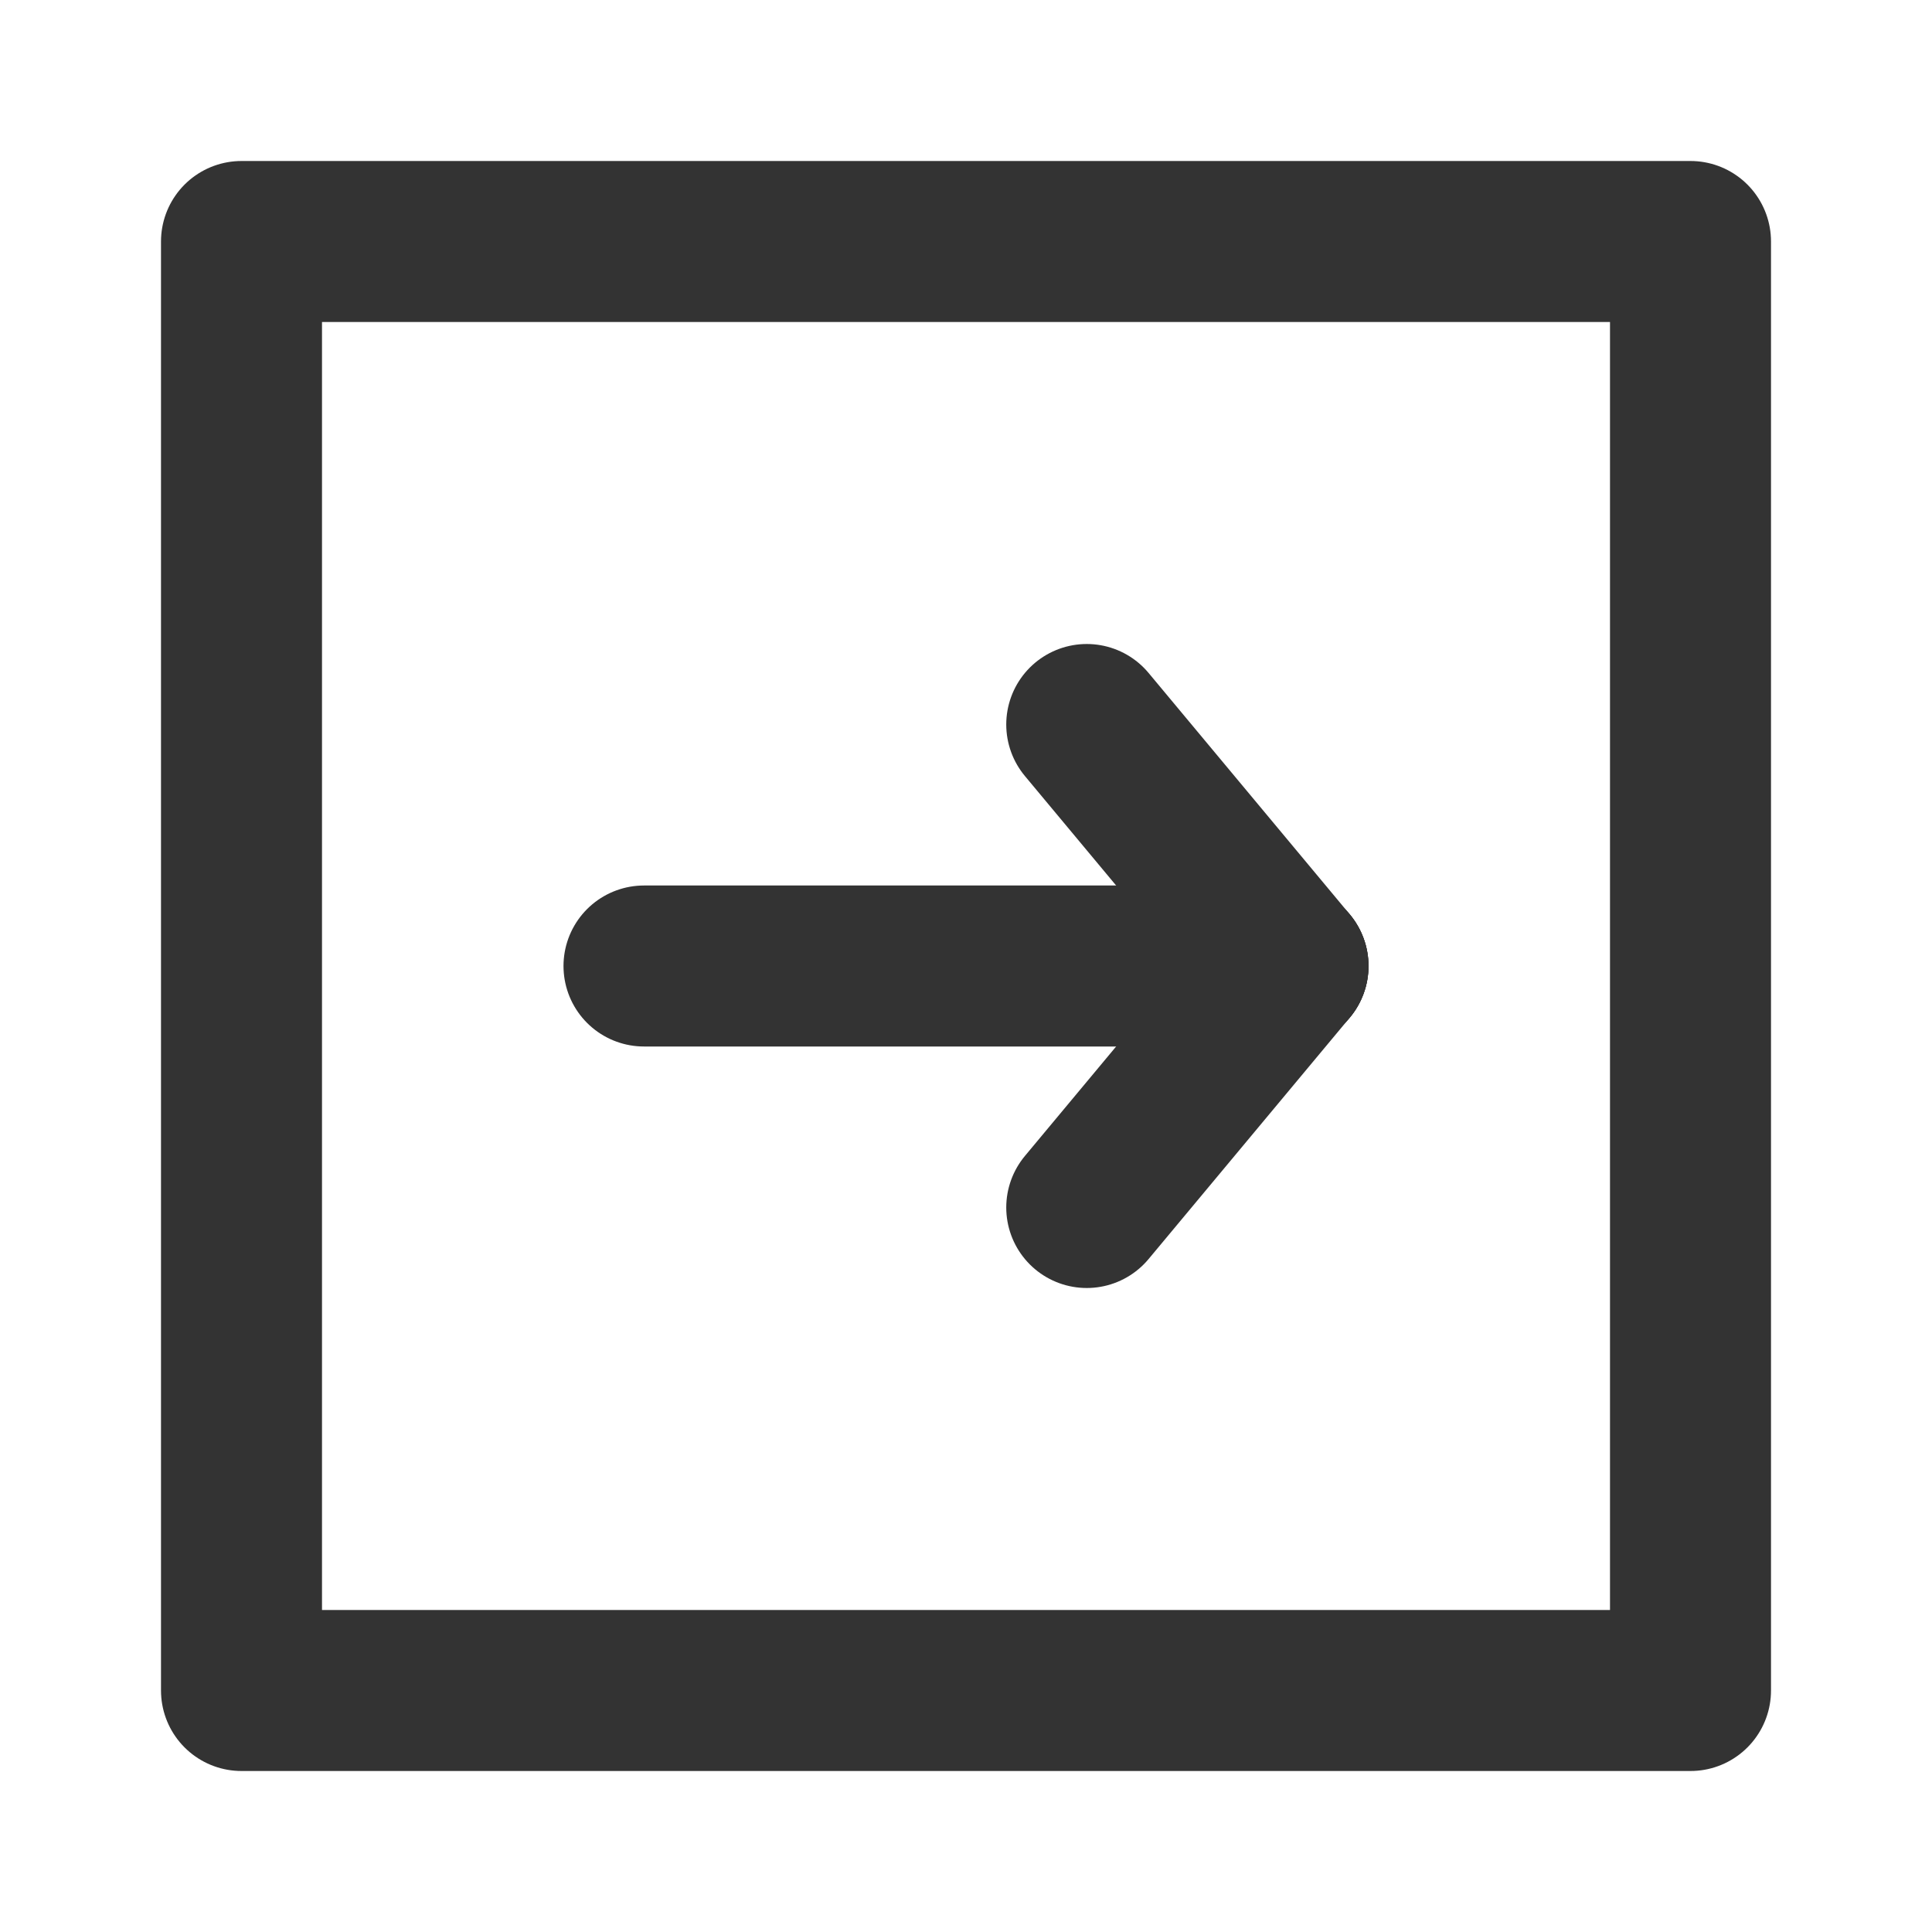
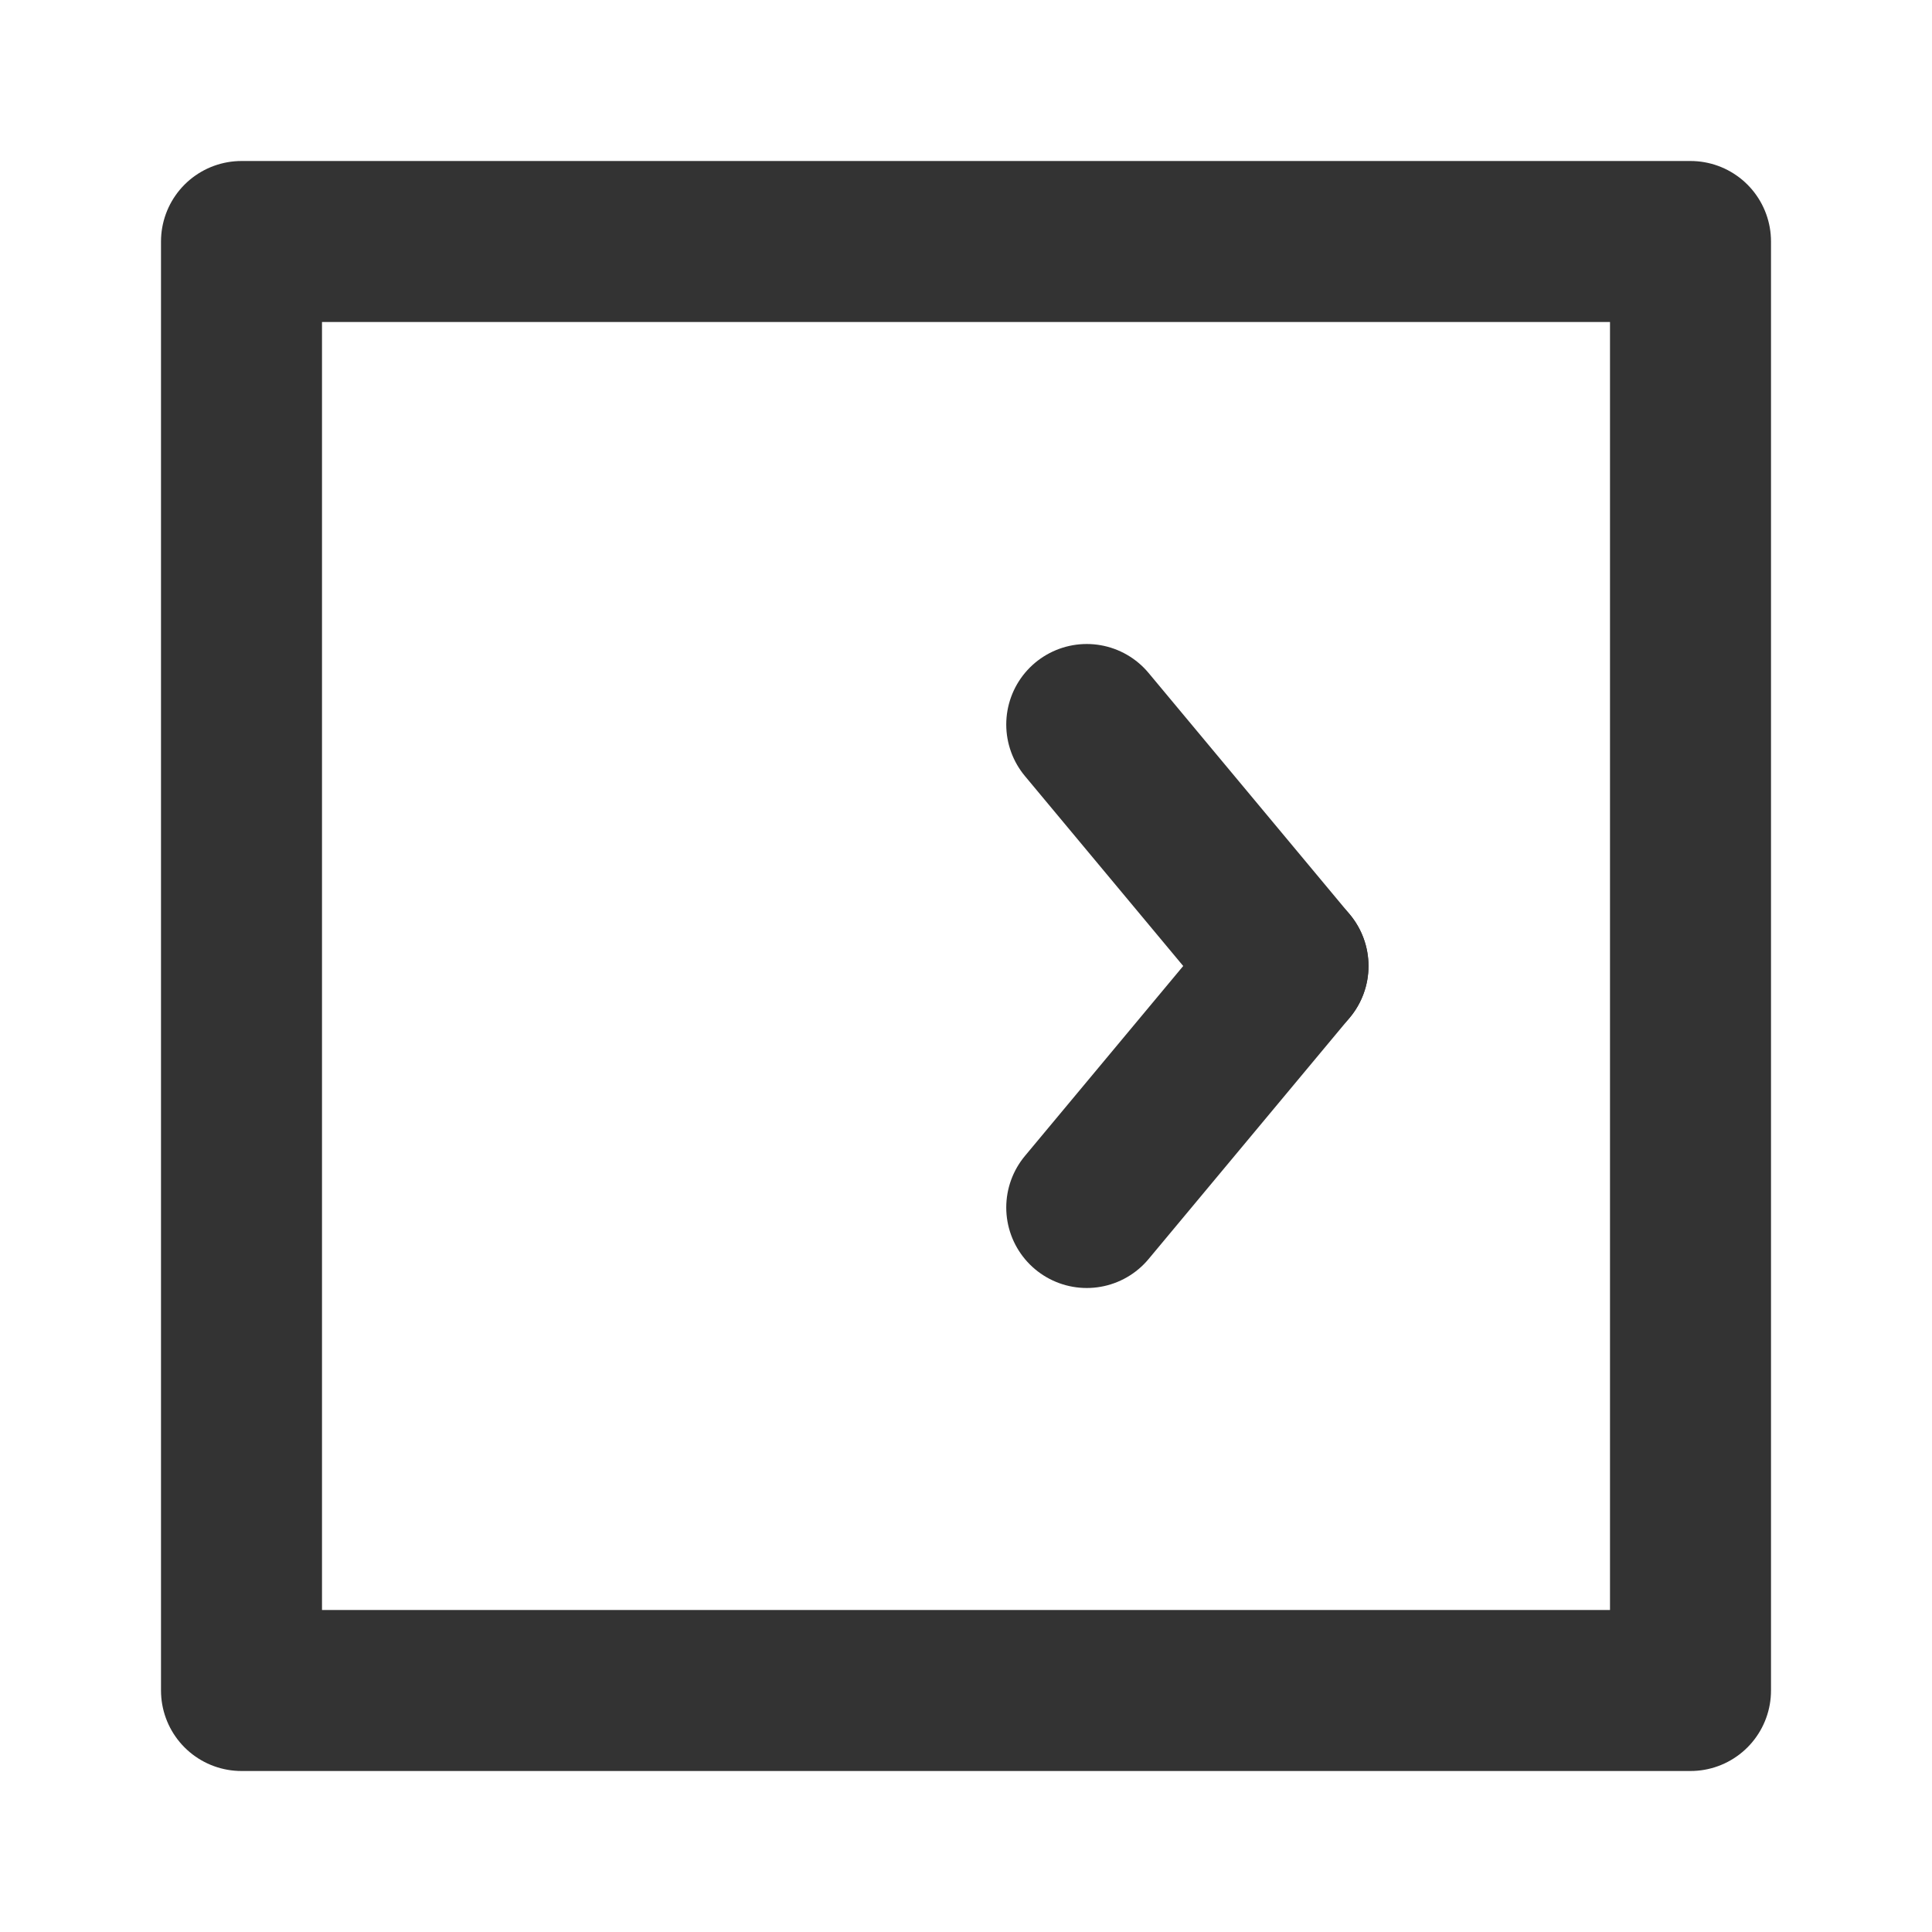
<svg xmlns="http://www.w3.org/2000/svg" width="800px" height="800px" viewBox="0 0 24 24" fill="none">
-   <path d="M16 12L8 12" stroke="#333333" stroke-width="2" stroke-linecap="round" stroke-linejoin="round" />
  <path d="M16 12L13.5 15" stroke="#333333" stroke-width="2" stroke-linecap="round" stroke-linejoin="round" />
  <path d="M16 12L13.5 9" stroke="#333333" stroke-width="2" stroke-linecap="round" stroke-linejoin="round" />
  <rect x="3" y="3" width="18" height="18" stroke="#333333" stroke-width="2" stroke-linecap="round" stroke-linejoin="round" />
</svg>